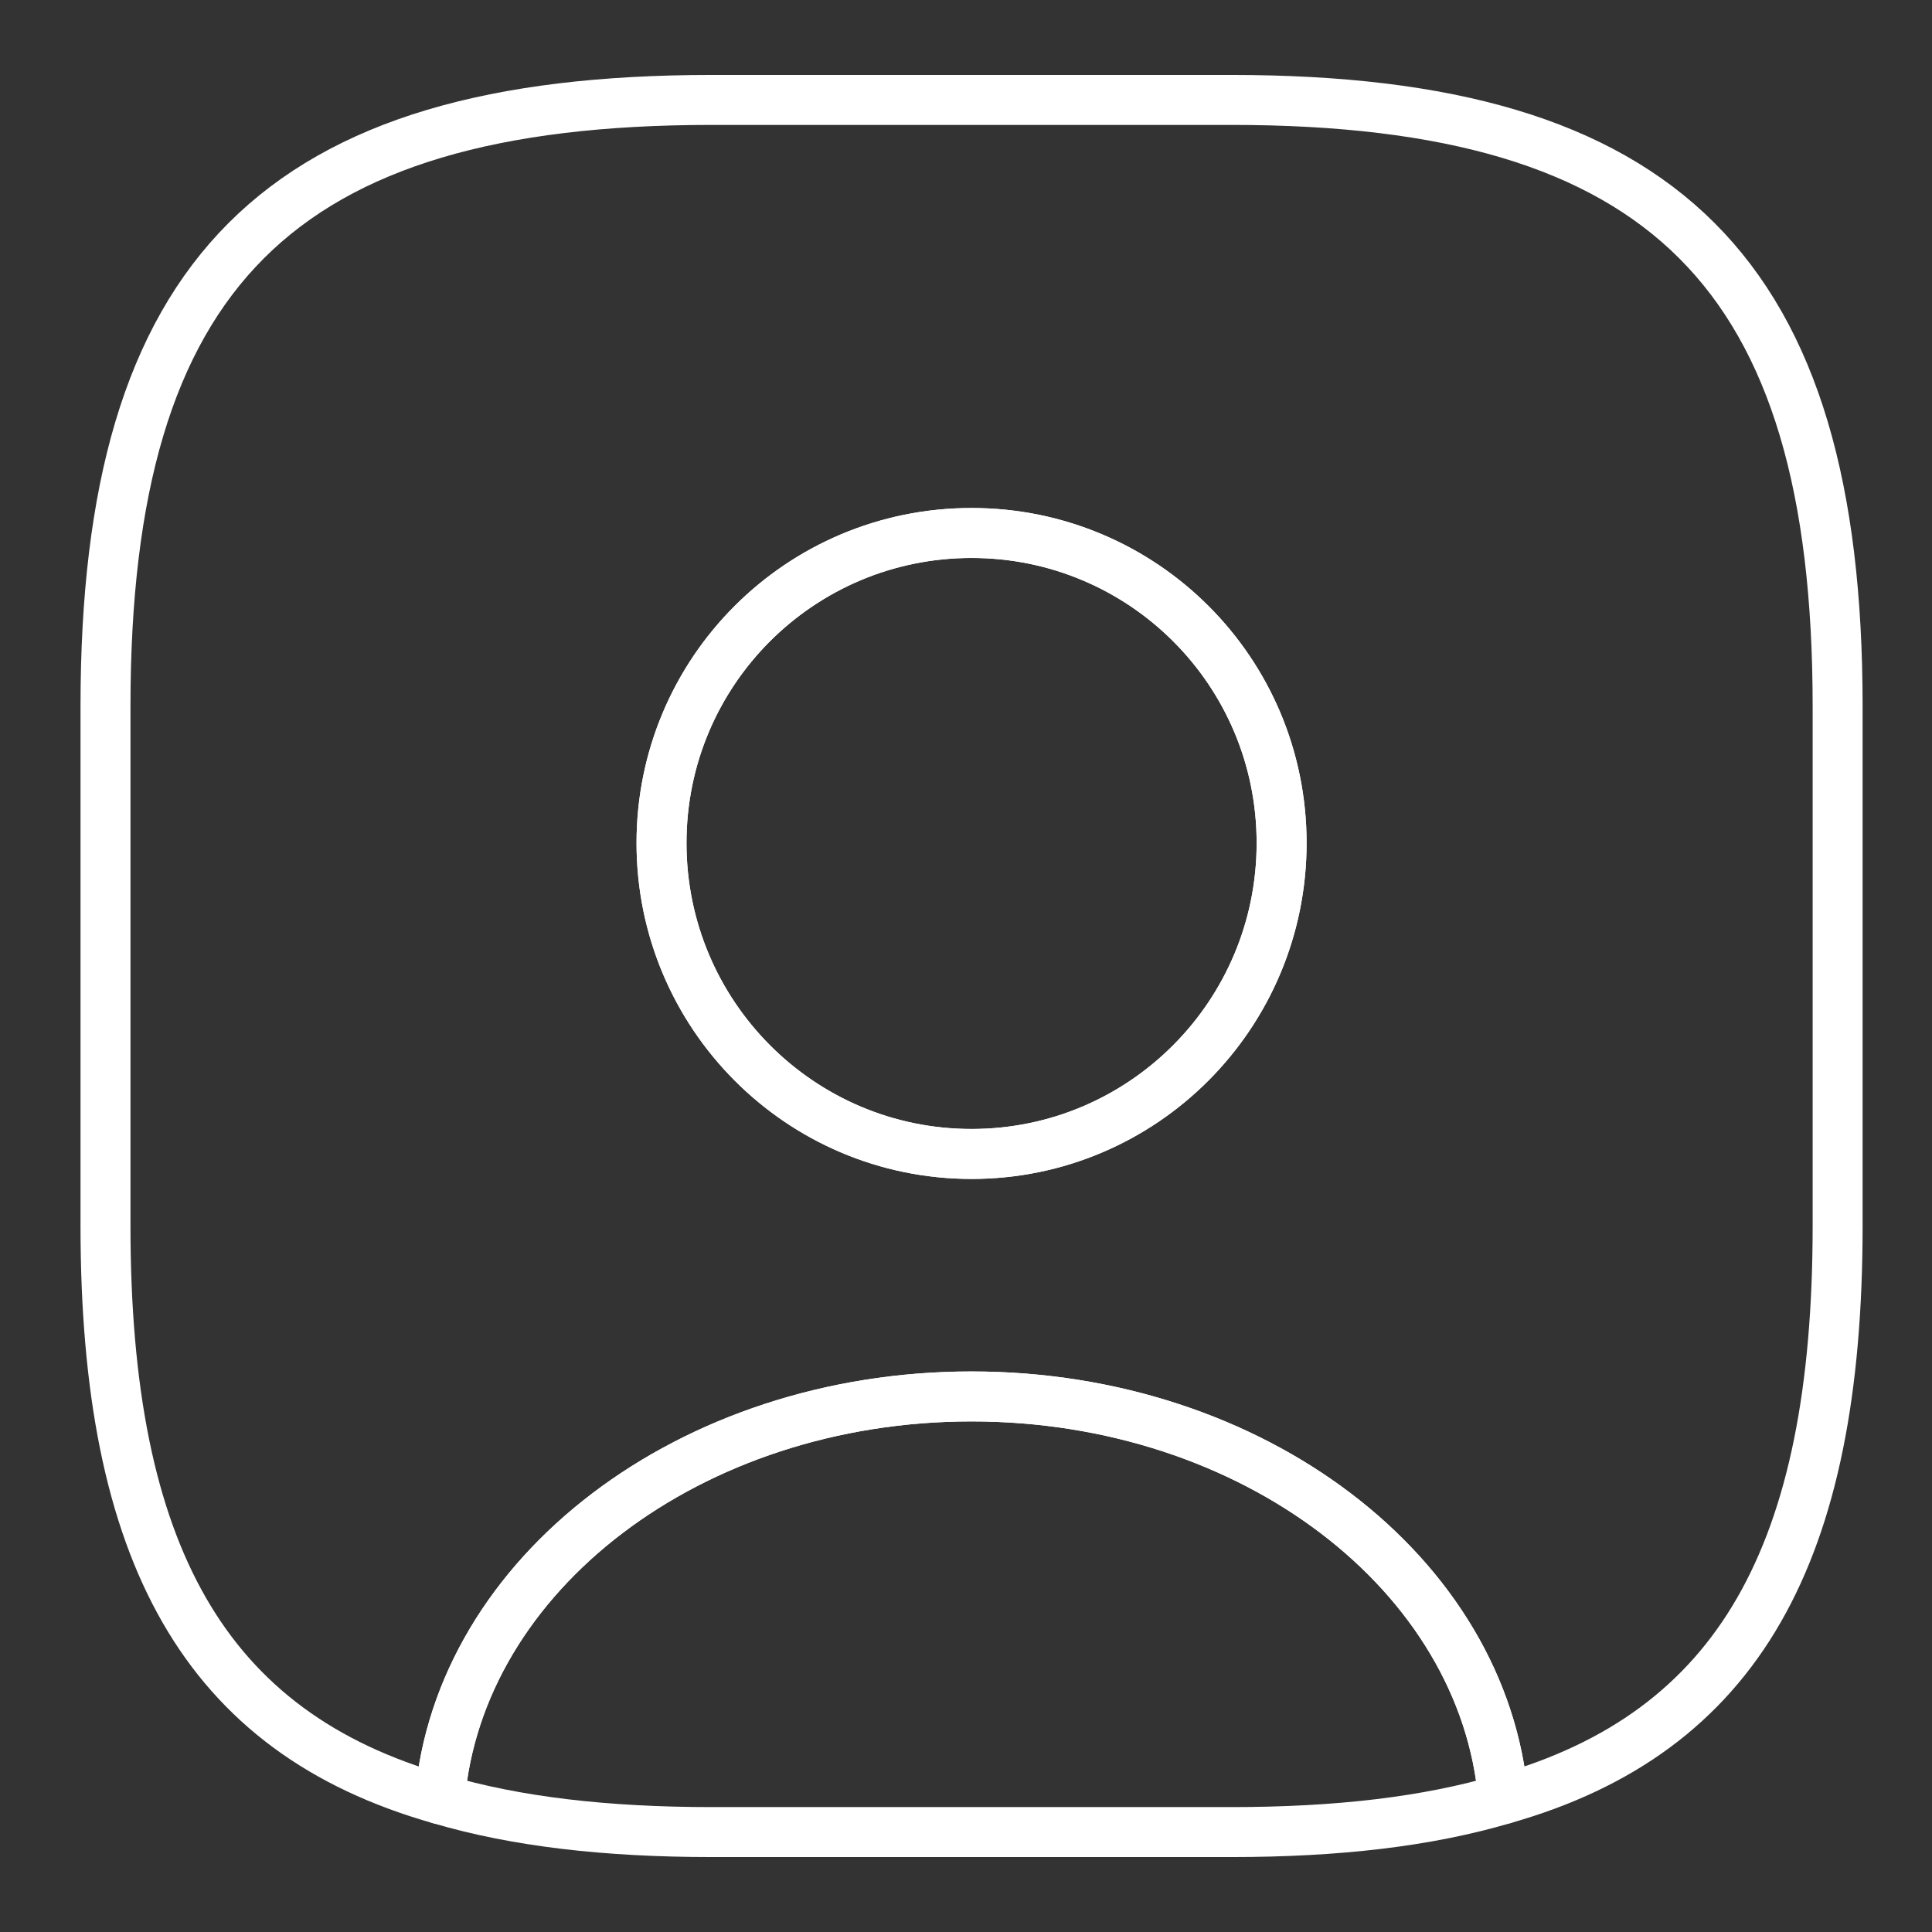
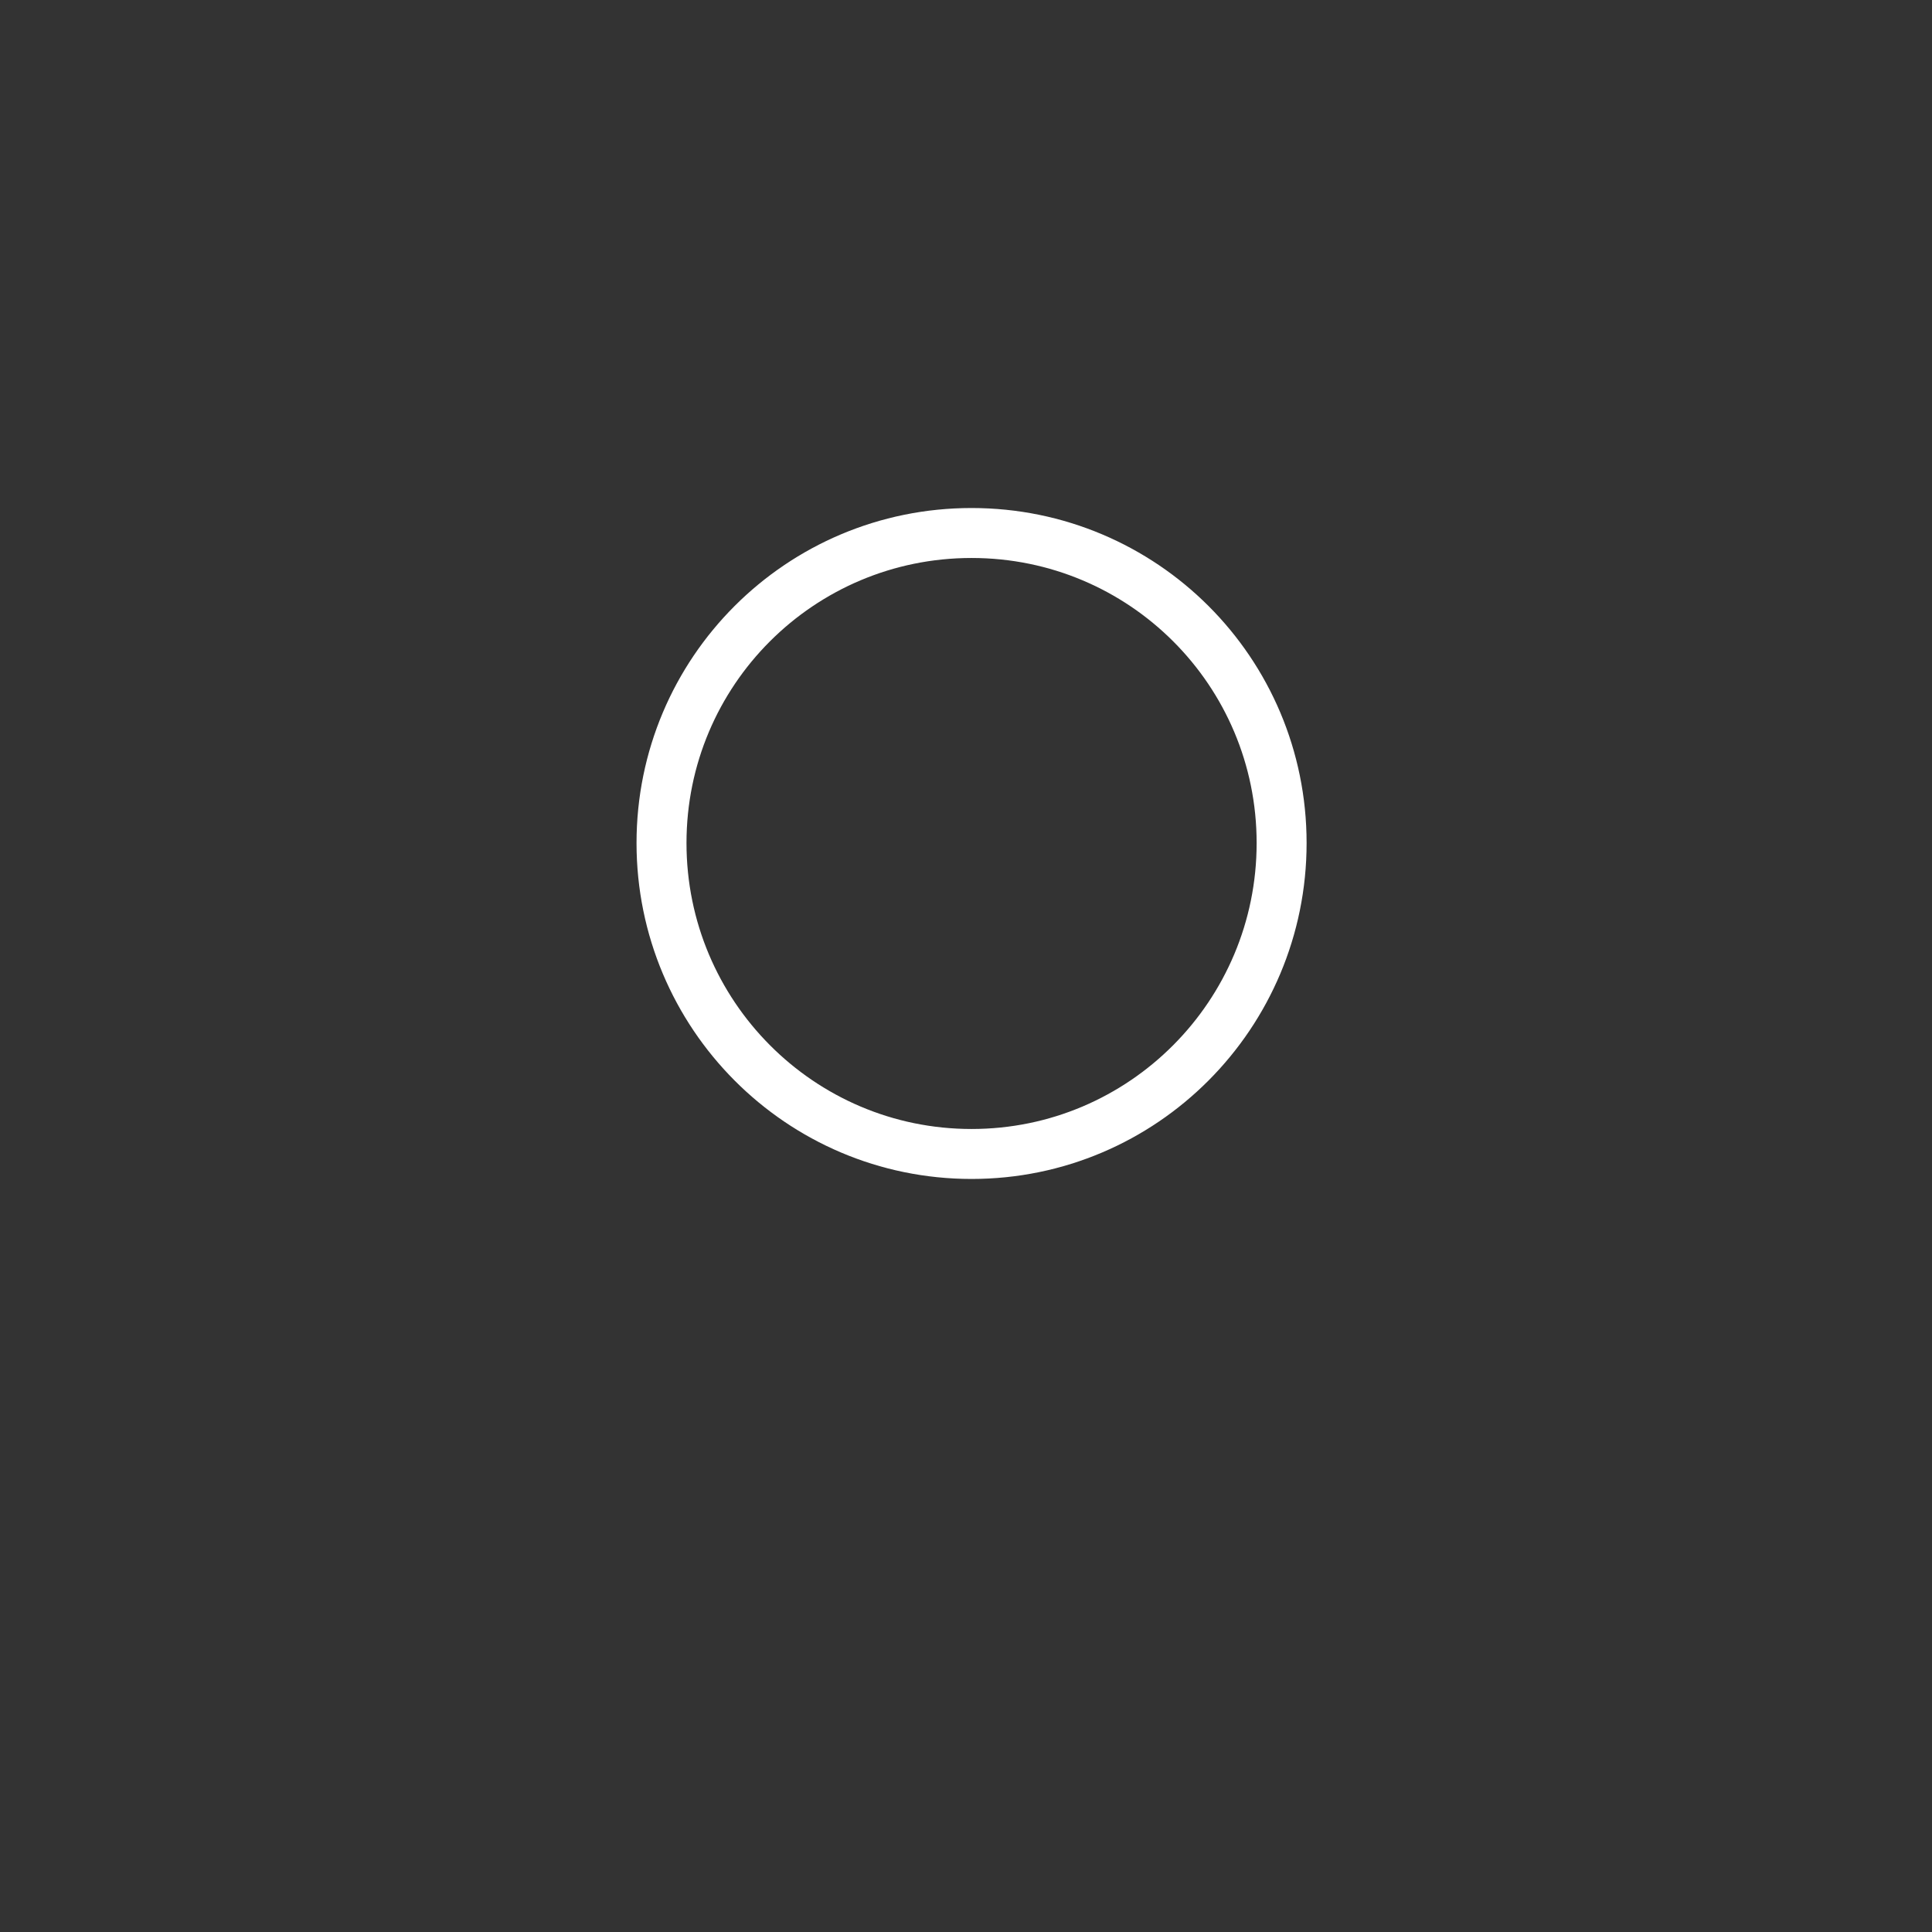
<svg xmlns="http://www.w3.org/2000/svg" width="58" height="58" viewBox="0 0 58 58" fill="none">
  <rect x="0" y="0" width="58" height="58" fill="#333333" stroke="none" />
-   <path d="M45.131 54.012C42.843 54.688 40.139 55 36.967 55H21.367C18.195 55 15.491 54.688 13.203 54.012C13.775 47.252 20.717 41.922 29.167 41.922C37.617 41.922 44.559 47.252 45.131 54.012Z" stroke="white" stroke-width="1.5" stroke-linecap="round" stroke-linejoin="round" />
-   <path d="M36.967 3H21.367C8.367 3 3.167 8.2 3.167 21.2V36.8C3.167 46.628 6.131 52.01 13.203 54.012C13.775 47.252 20.717 41.922 29.167 41.922C37.617 41.922 44.559 47.252 45.131 54.012C52.203 52.01 55.167 46.628 55.167 36.8V21.2C55.167 8.2 49.967 3 36.967 3ZM29.167 34.642C24.019 34.642 19.859 30.456 19.859 25.308C19.859 20.16 24.019 16 29.167 16C34.315 16 38.475 20.16 38.475 25.308C38.475 30.456 34.315 34.642 29.167 34.642Z" stroke="white" stroke-width="1.5" stroke-linecap="round" stroke-linejoin="round" />
  <path d="M38.475 25.309C38.475 30.457 34.315 34.643 29.167 34.643C24.019 34.643 19.859 30.457 19.859 25.309C19.859 20.161 24.019 16.001 29.167 16.001C34.315 16.001 38.475 20.161 38.475 25.309Z" stroke="white" stroke-width="1.5" stroke-linecap="round" stroke-linejoin="round" />
</svg>